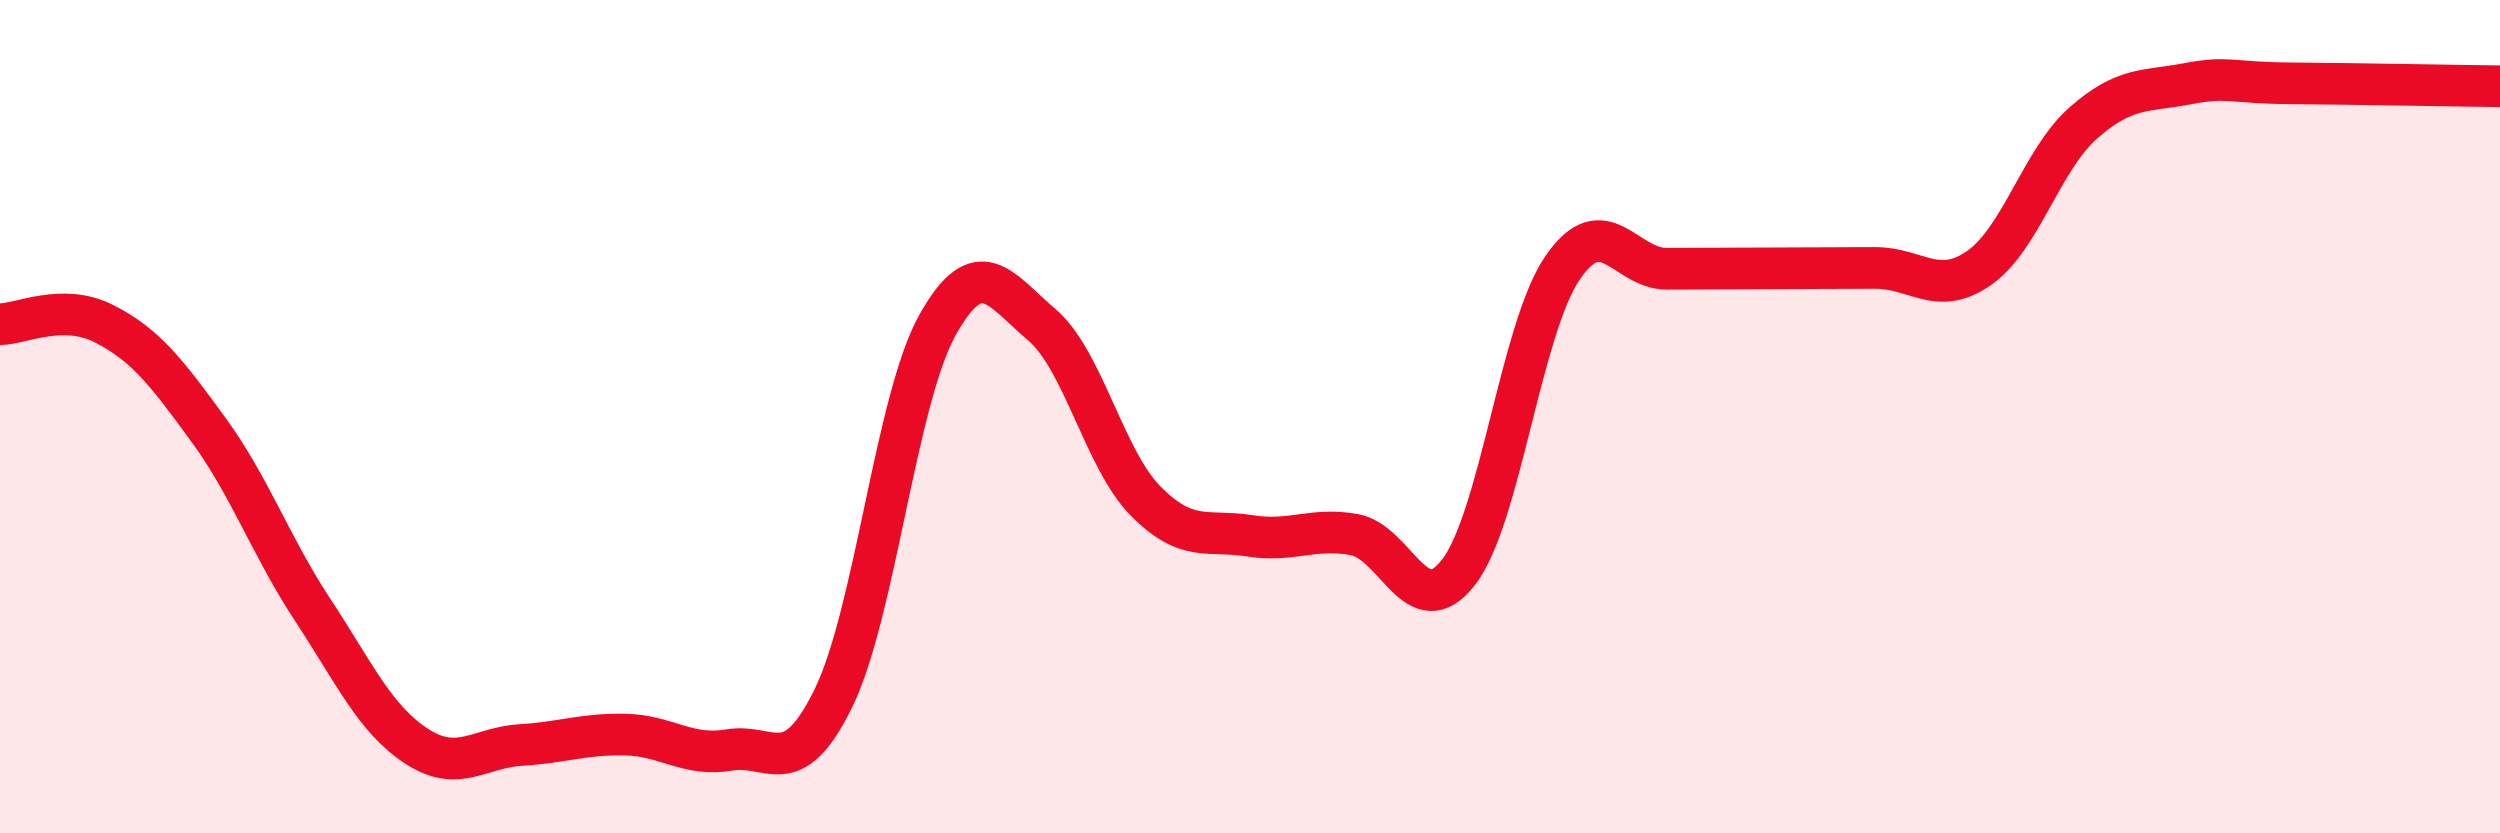
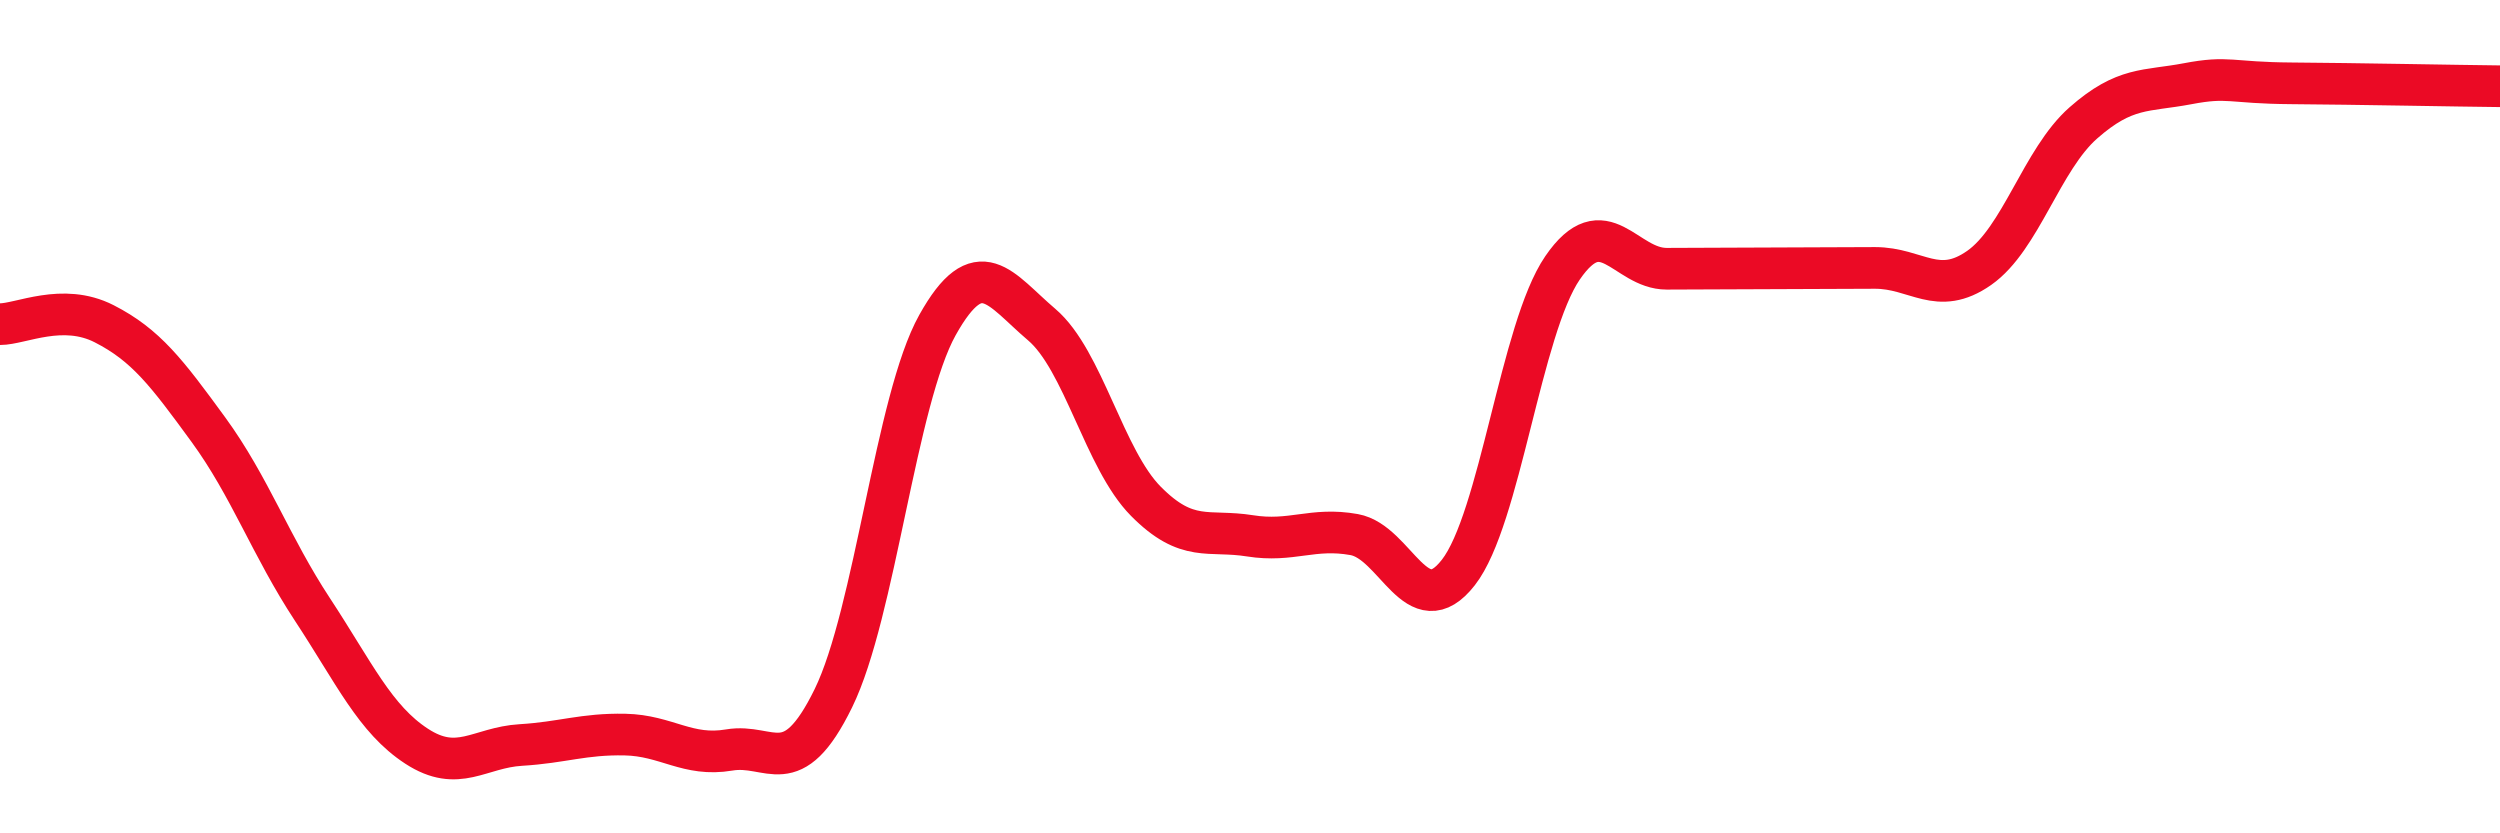
<svg xmlns="http://www.w3.org/2000/svg" width="60" height="20" viewBox="0 0 60 20">
-   <path d="M 0,7.78 C 0.5,7.78 1.5,7.26 2.5,7.77 C 3.5,8.28 4,8.94 5,10.31 C 6,11.68 6.5,13.11 7.5,14.63 C 8.5,16.15 9,17.26 10,17.91 C 11,18.56 11.5,17.94 12.5,17.88 C 13.5,17.82 14,17.61 15,17.63 C 16,17.65 16.5,18.17 17.5,18 C 18.5,17.83 19,18.8 20,16.76 C 21,14.72 21.5,9.59 22.5,7.8 C 23.5,6.01 24,6.94 25,7.79 C 26,8.64 26.5,11.02 27.5,12.03 C 28.5,13.04 29,12.7 30,12.86 C 31,13.02 31.5,12.65 32.5,12.83 C 33.5,13.01 34,15.02 35,13.74 C 36,12.46 36.5,7.89 37.5,6.43 C 38.5,4.97 39,6.45 40,6.45 C 41,6.45 41.5,6.44 42.5,6.44 C 43.5,6.44 44,6.43 45,6.43 C 46,6.43 46.5,7.13 47.5,6.43 C 48.5,5.73 49,3.83 50,2.95 C 51,2.07 51.5,2.2 52.5,2.01 C 53.5,1.82 53.5,1.99 55,2 C 56.5,2.01 59,2.06 60,2.07L60 20L0 20Z" fill="#EB0A25" opacity="0.1" stroke-linecap="round" stroke-linejoin="round" />
  <path d="M 0,7.78 C 0.5,7.78 1.5,7.26 2.5,7.77 C 3.5,8.28 4,8.94 5,10.31 C 6,11.68 6.5,13.11 7.5,14.63 C 8.5,16.15 9,17.26 10,17.91 C 11,18.56 11.5,17.94 12.5,17.88 C 13.5,17.82 14,17.61 15,17.63 C 16,17.65 16.5,18.17 17.5,18 C 18.5,17.83 19,18.8 20,16.76 C 21,14.72 21.5,9.59 22.5,7.8 C 23.5,6.01 24,6.94 25,7.79 C 26,8.64 26.5,11.02 27.5,12.03 C 28.5,13.04 29,12.7 30,12.86 C 31,13.02 31.5,12.65 32.5,12.83 C 33.5,13.01 34,15.02 35,13.74 C 36,12.46 36.5,7.89 37.5,6.43 C 38.5,4.97 39,6.45 40,6.45 C 41,6.45 41.5,6.44 42.5,6.44 C 43.5,6.44 44,6.43 45,6.43 C 46,6.43 46.5,7.13 47.5,6.43 C 48.5,5.73 49,3.83 50,2.95 C 51,2.07 51.5,2.2 52.5,2.01 C 53.5,1.82 53.5,1.99 55,2 C 56.5,2.01 59,2.06 60,2.07" stroke="#EB0A25" stroke-width="1" fill="none" stroke-linecap="round" stroke-linejoin="round" />
</svg>